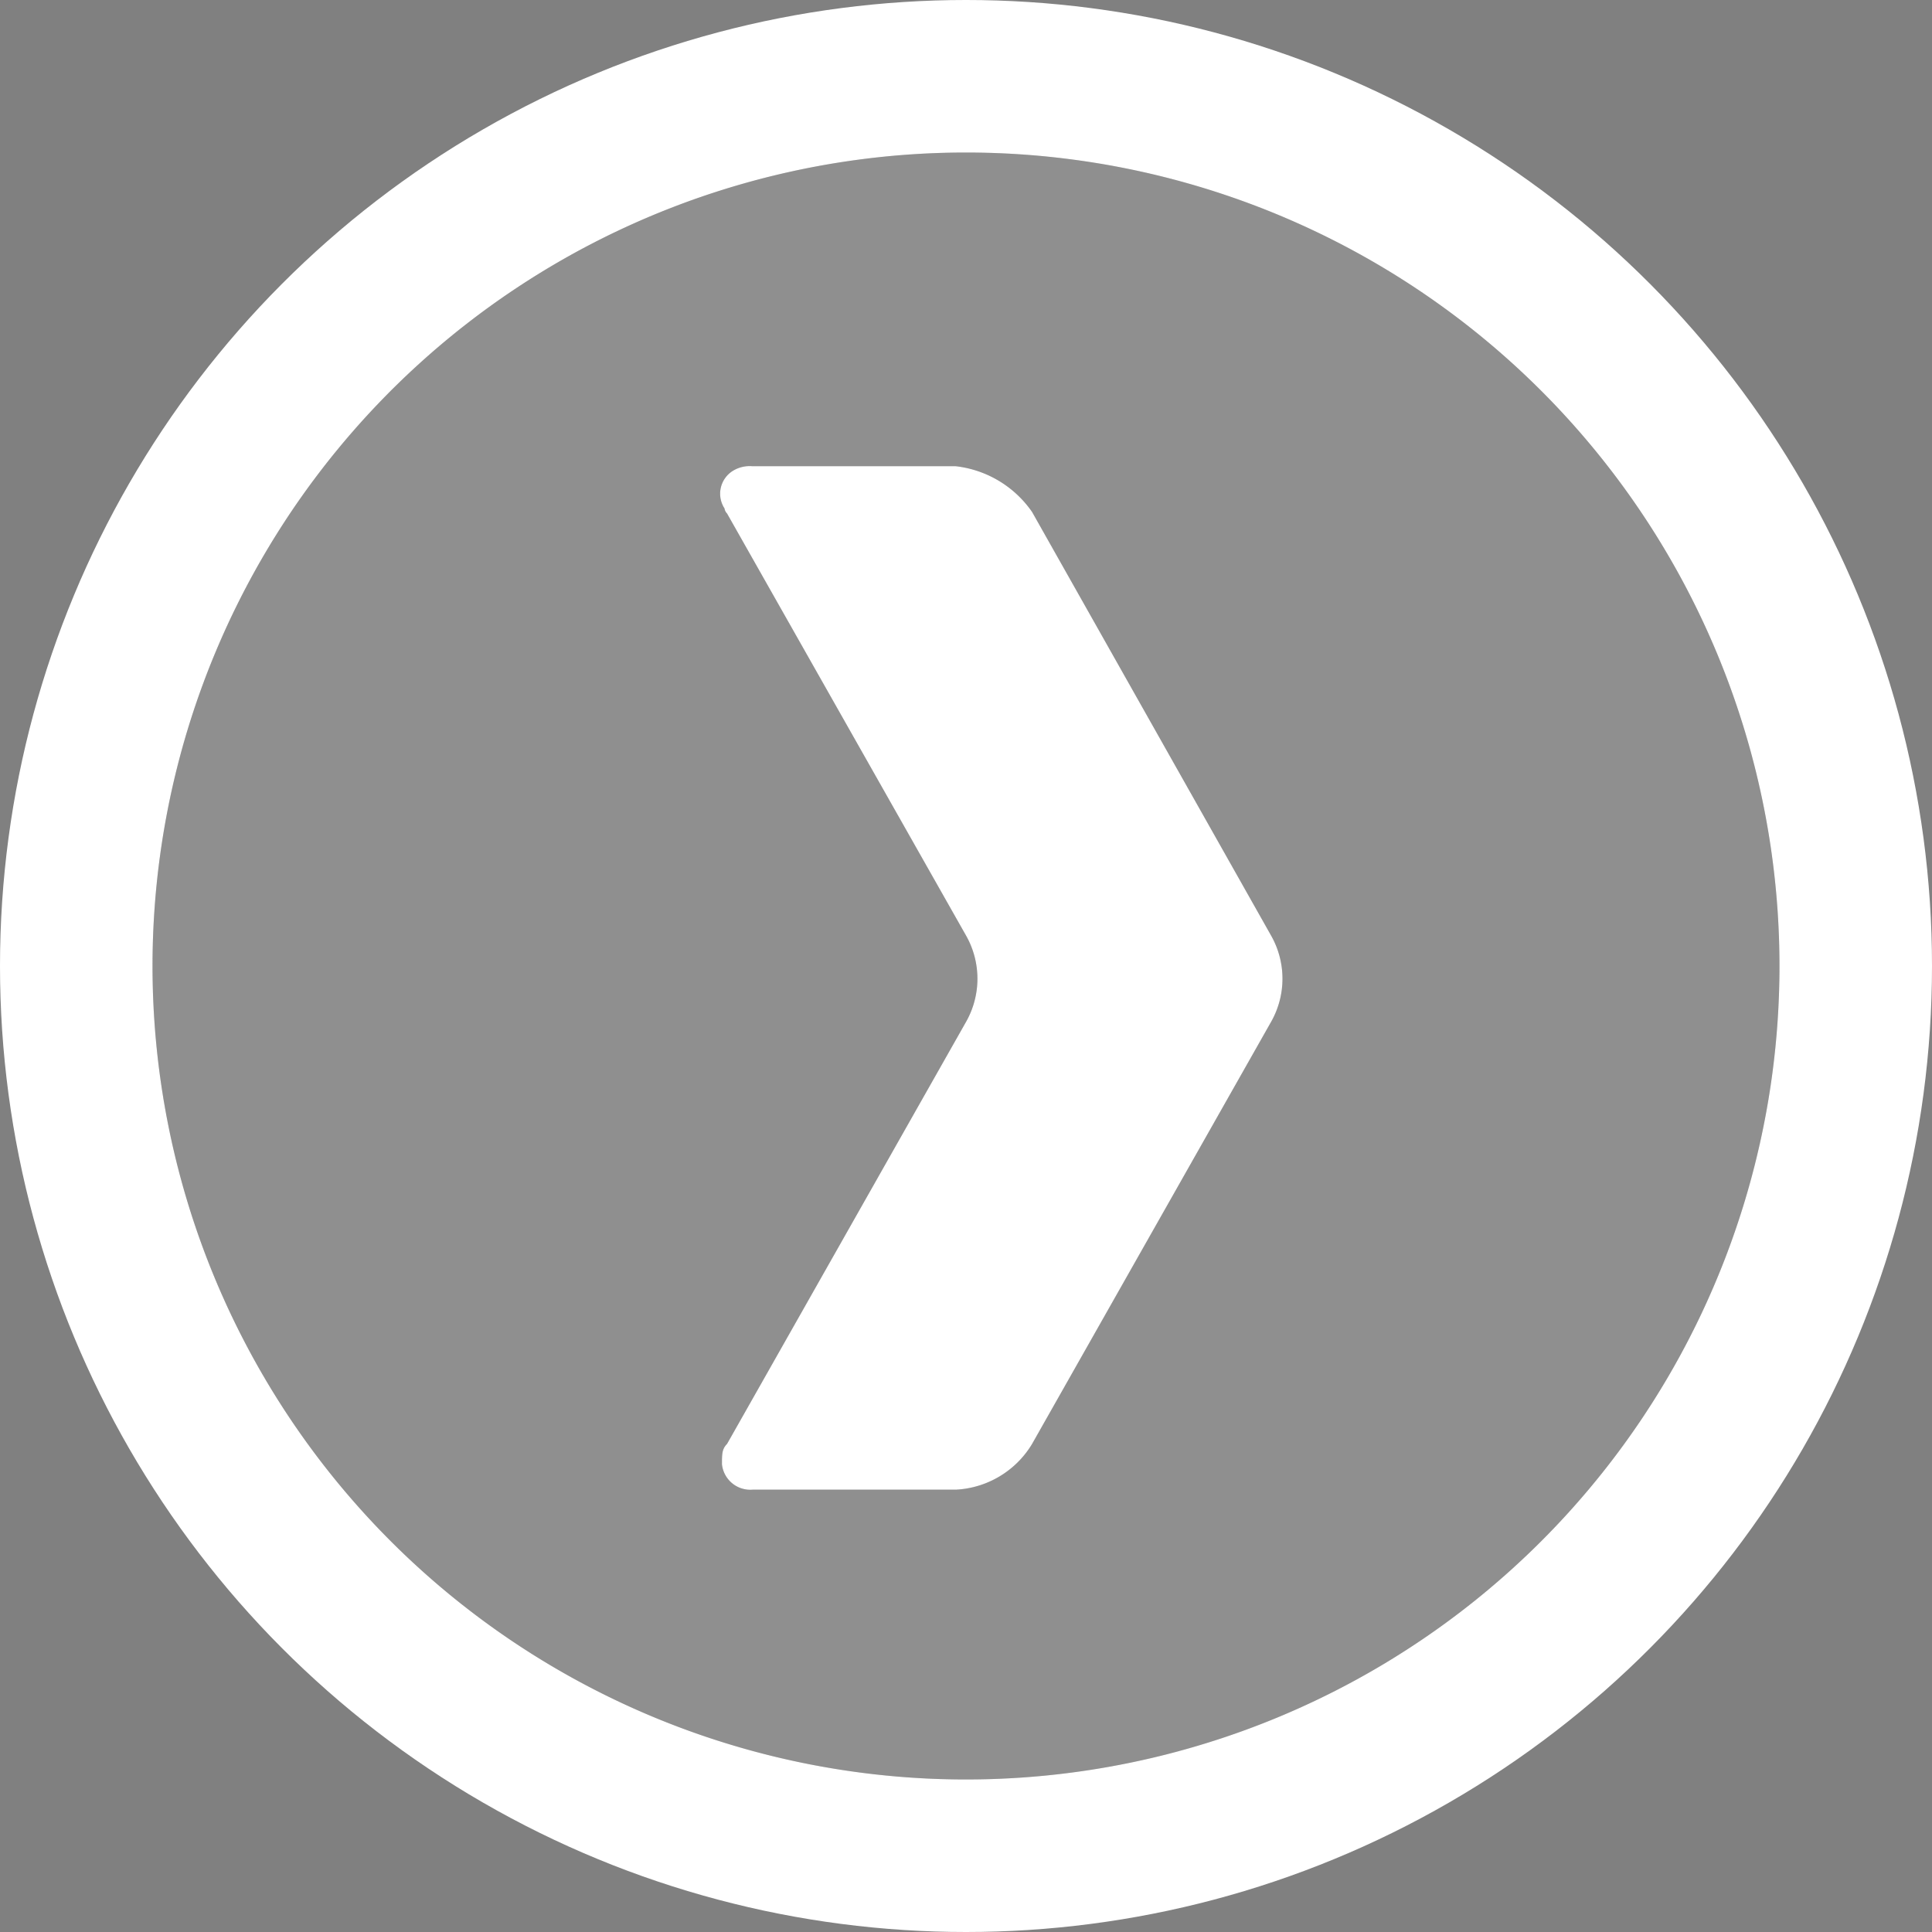
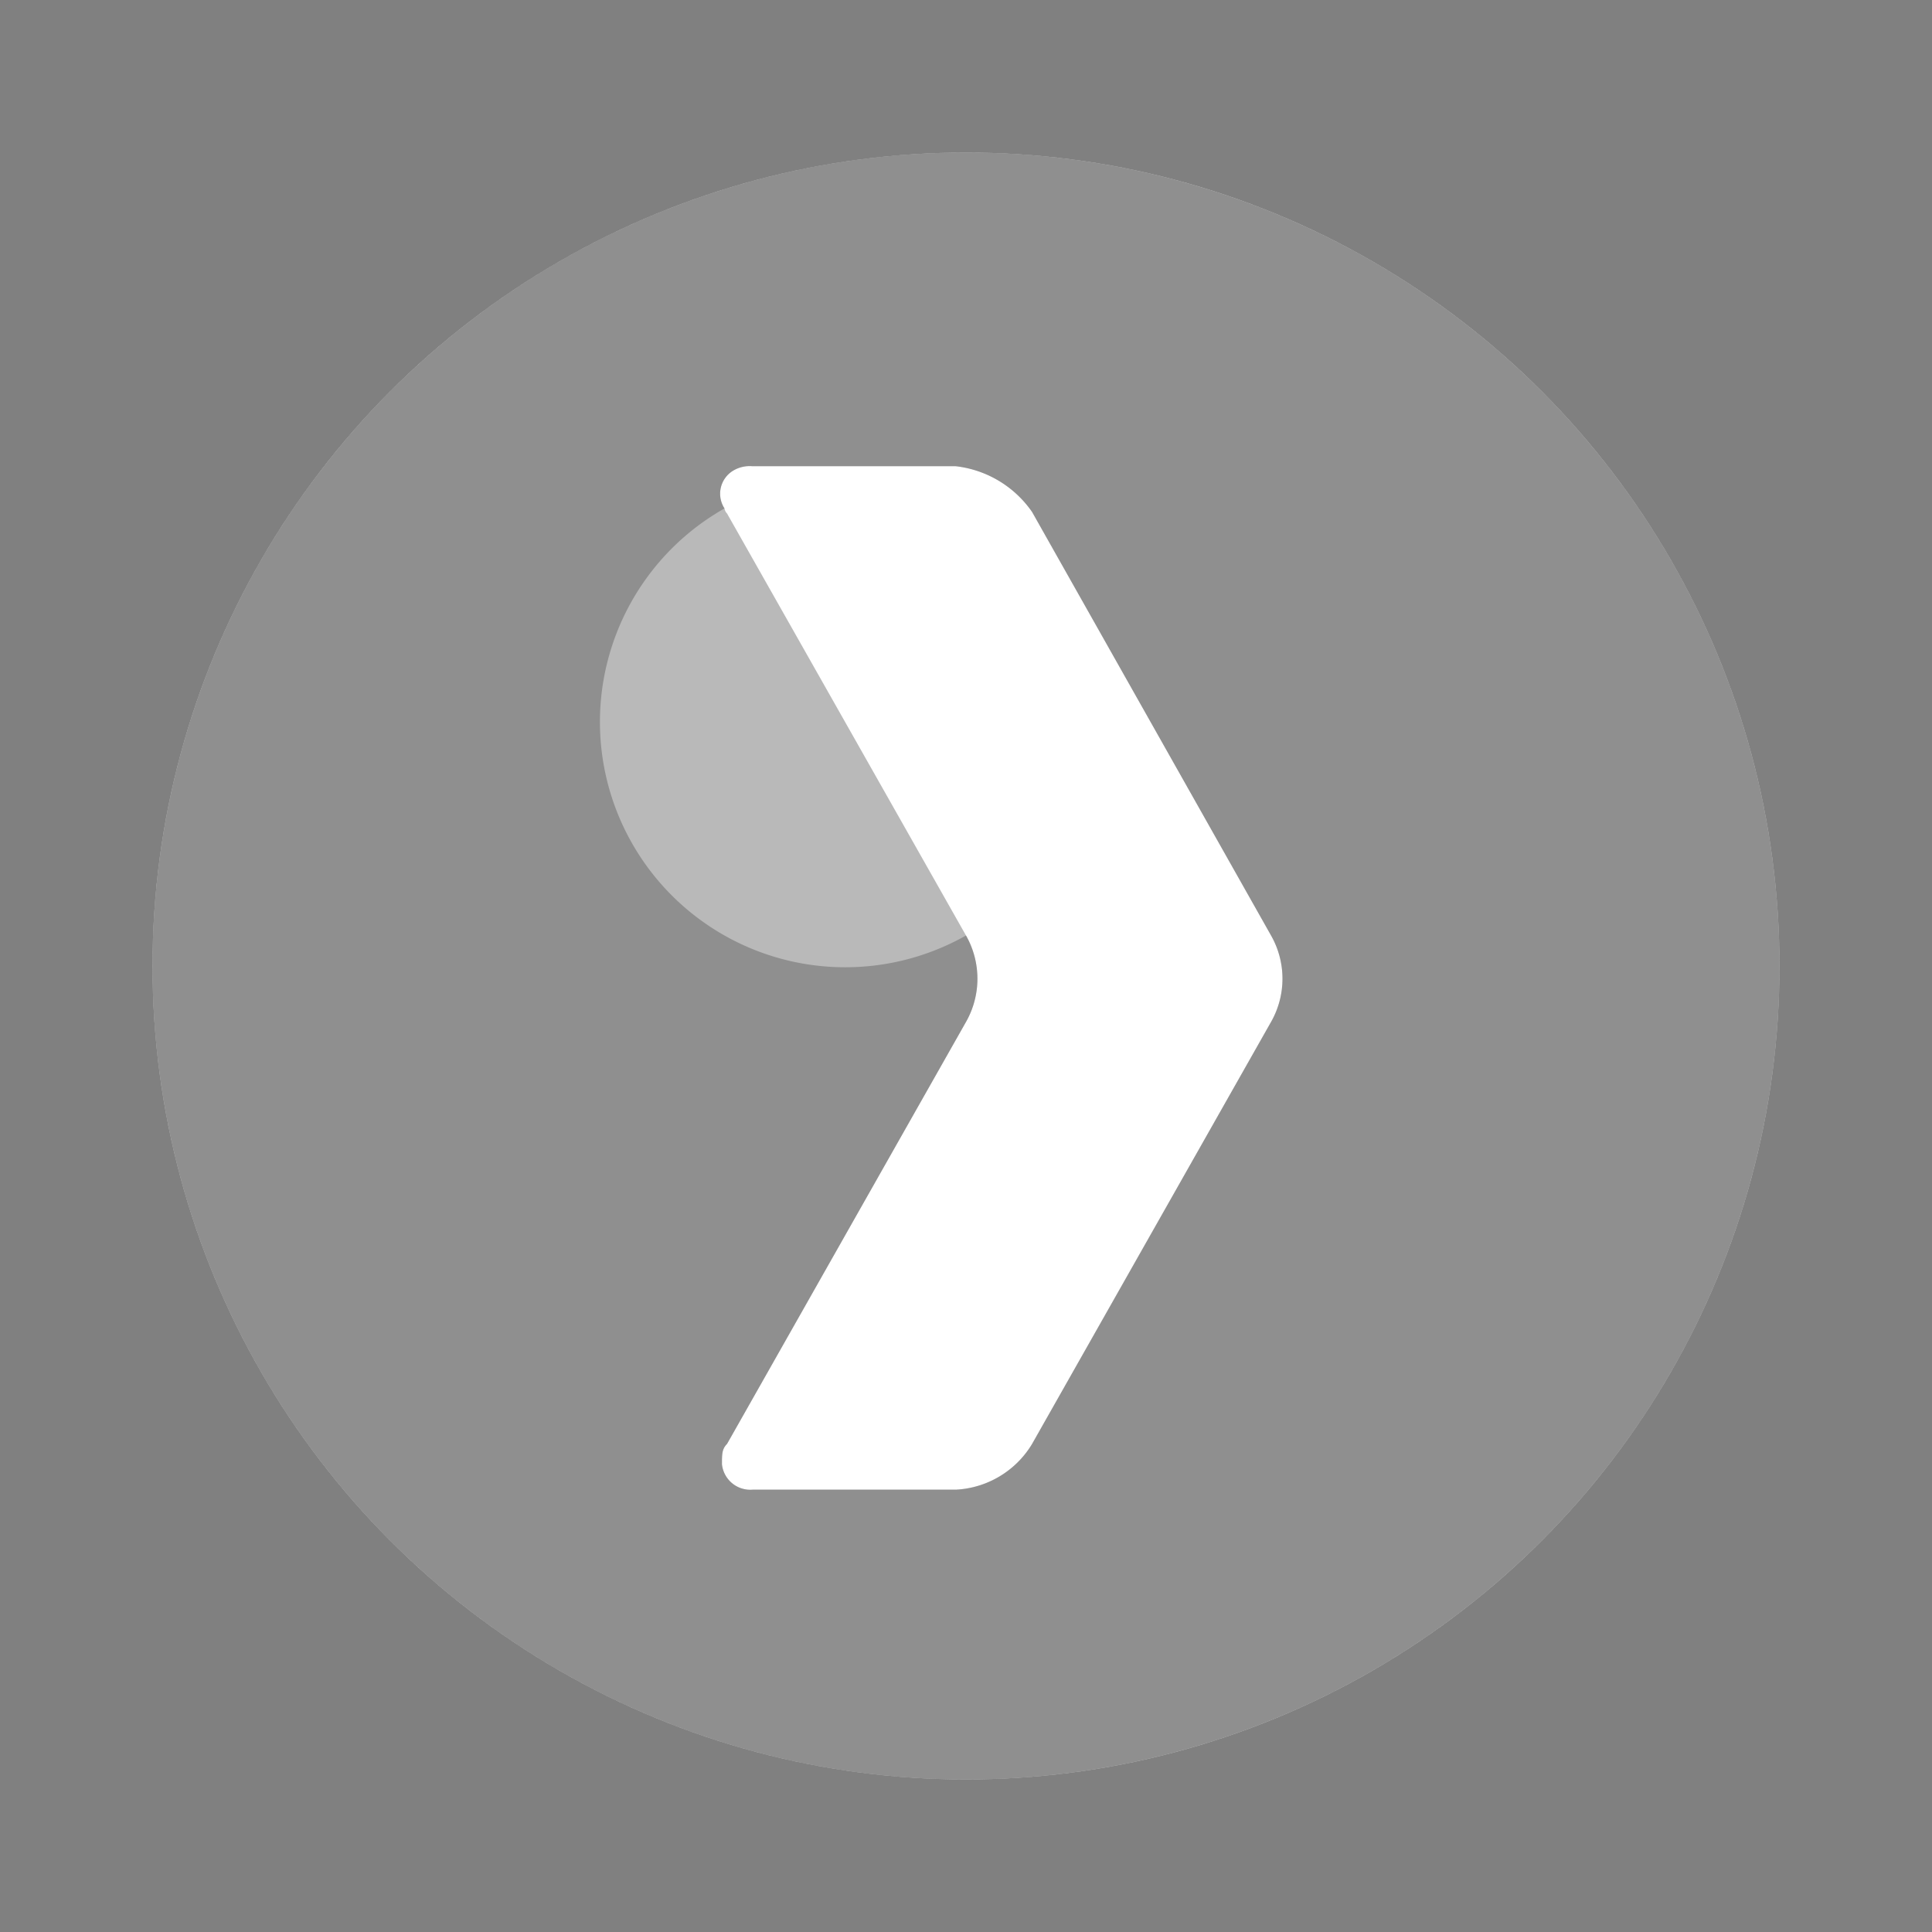
<svg xmlns="http://www.w3.org/2000/svg" viewBox="0 0 38 38">
  <rect x="0" y="0" width="38" height="38" fill="#808080" stroke="none" />
  <g id="Calque_2" data-name="Calque 2">
-     <circle cx="19" cy="19" r="19" style="fill:#fff" />
-   </g>
+     </g>
  <g id="Calque_1" data-name="Calque 1">
    <circle cx="19" cy="19" r="16" style="fill:#fff" />
    <g id="Calque_1-2" data-name="Calque 1-2">
      <g id="Calque_1-2-2" data-name="Calque 1-2-2">
        <g id="Flèche_24" data-name="Flèche 24">
-           <path d="M16,0A16,16,0,1,0,32,16,16,16,0,0,0,16,0Zm1.3,25.4a1.86,1.86,0,0,1-1.5.9h-4a.56.56,0,0,1-.6-.5c0-.2,0-.3.1-.4L16,17.1a1.72,1.72,0,0,0,0-1.7L11.3,7.1A.18.18,0,0,1,11.25,7a.53.53,0,0,1,.15-.73.63.63,0,0,1,.4-.1h4a2.12,2.12,0,0,1,1.5.9L22,15.4a1.72,1.72,0,0,1,0,1.7Z" transform="translate(3 3)" style="fill:#515151;opacity:0.4;isolation:isolate" />
+           <path d="M16,0A16,16,0,1,0,32,16,16,16,0,0,0,16,0Zm1.3,25.4a1.86,1.86,0,0,1-1.5.9h-4a.56.56,0,0,1-.6-.5c0-.2,0-.3.1-.4L16,17.1a1.72,1.72,0,0,0,0-1.7A.18.18,0,0,1,11.25,7a.53.53,0,0,1,.15-.73.63.63,0,0,1,.4-.1h4a2.12,2.12,0,0,1,1.5.9L22,15.4a1.72,1.72,0,0,1,0,1.7Z" transform="translate(3 3)" style="fill:#515151;opacity:0.4;isolation:isolate" />
        </g>
      </g>
      <g id="Calque_1-2-3" data-name="Calque 1-2-3">
        <g id="Flèche_24-2" data-name="Flèche 24-2">
          <path d="M16,0A16,16,0,1,0,32,16,16,16,0,0,0,16,0Zm1.3,25.4a1.86,1.86,0,0,1-1.5.9h-4a.56.56,0,0,1-.6-.5c0-.2,0-.3.1-.4L16,17.1a1.72,1.72,0,0,0,0-1.7L11.3,7.1A.18.18,0,0,1,11.25,7a.53.53,0,0,1,.15-.73.63.63,0,0,1,.4-.1h4a2.12,2.12,0,0,1,1.5.9L22,15.4a1.72,1.72,0,0,1,0,1.7Z" transform="translate(3 3)" style="fill:#515151;opacity:0.4;isolation:isolate" />
        </g>
      </g>
    </g>
  </g>
</svg>